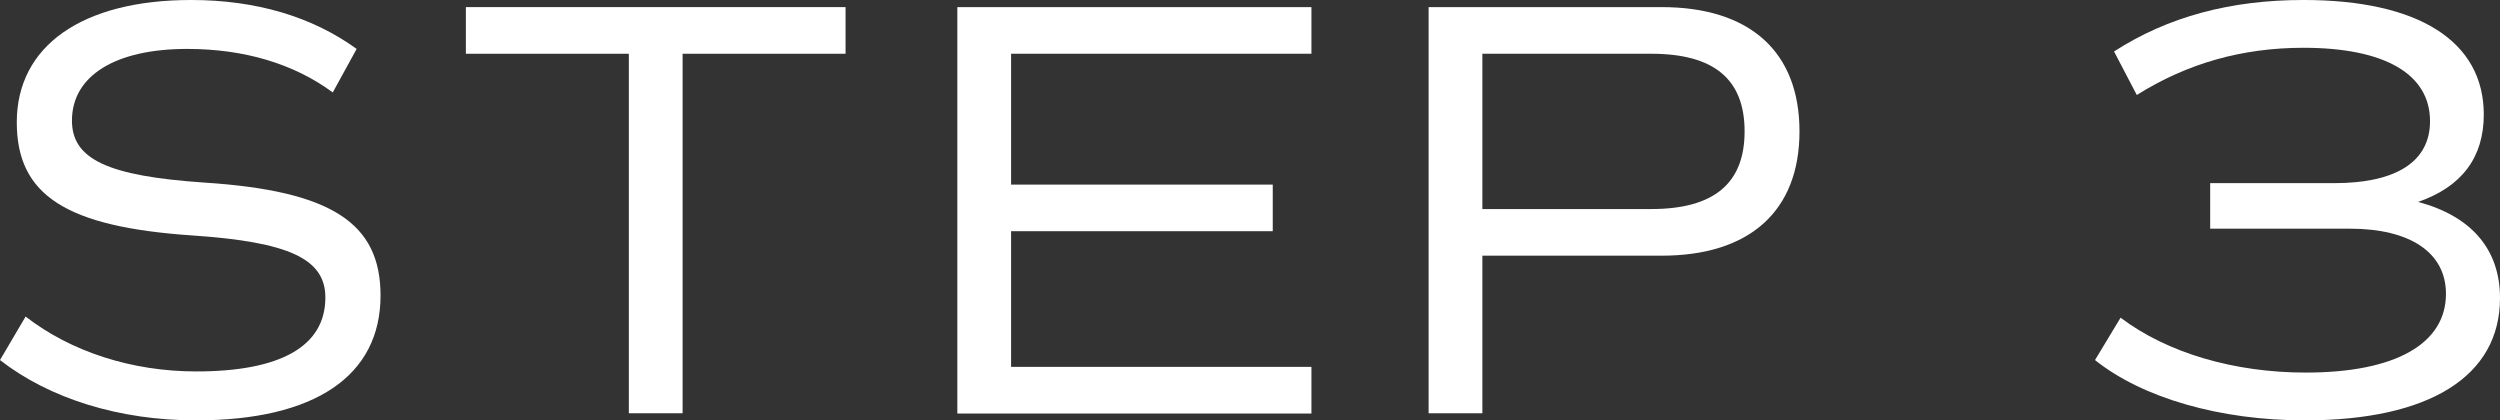
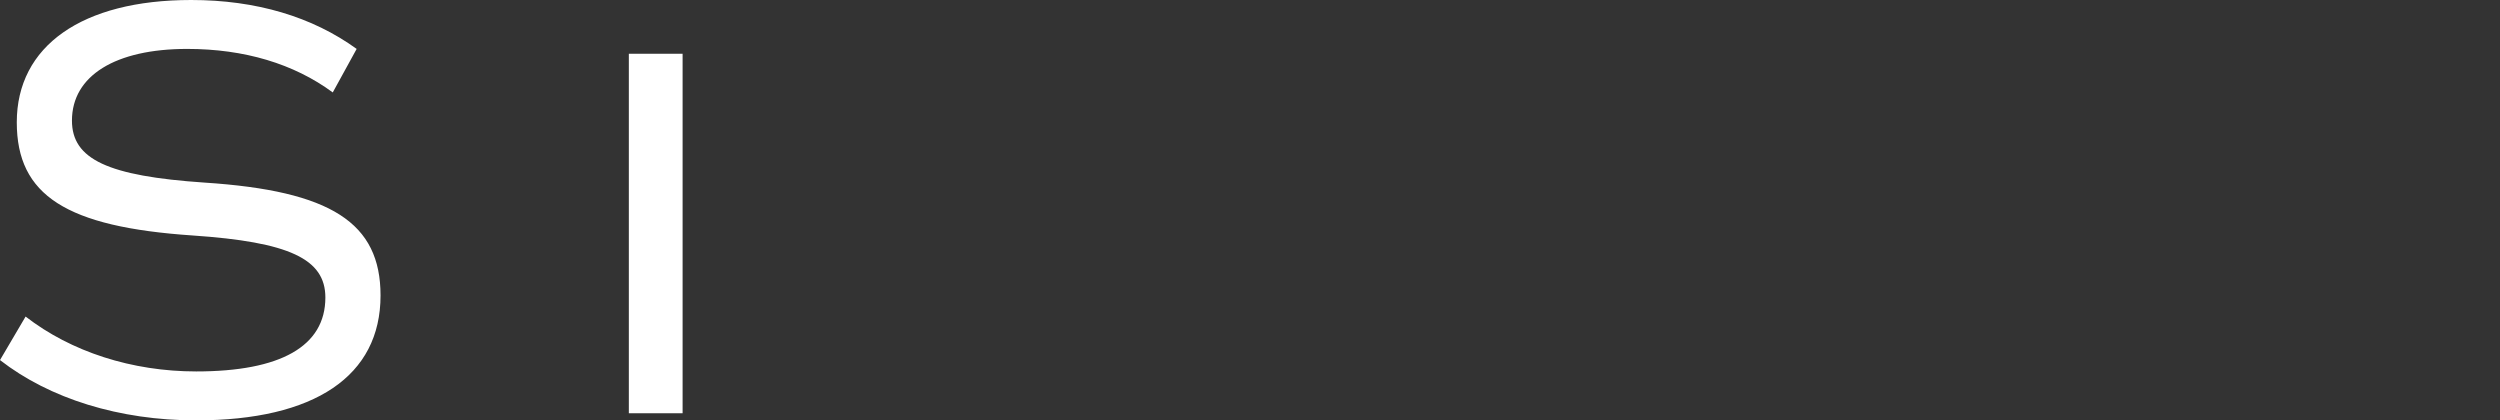
<svg xmlns="http://www.w3.org/2000/svg" id="_レイヤー_2" width="87.9" height="14.78" viewBox="0 0 87.9 14.78">
  <rect x="0" y="0" width="87.9" height="14.78" fill="#333333" stroke="none" />
  <defs>
    <style>.cls-1{fill:#fff;}</style>
  </defs>
  <g id="_レイヤー_1-2">
    <g>
      <path class="cls-1" d="M0,12.66l.9-1.53c1.6,1.24,3.74,1.93,6,1.93,2.96,0,4.54-.88,4.54-2.6,0-1.36-1.28-1.95-4.66-2.18C2.33,7.98,.59,6.87,.59,4.3,.59,1.62,2.88,0,6.72,0c2.29,0,4.26,.59,5.82,1.72l-.84,1.53c-1.37-1.01-3.11-1.53-5.12-1.53-2.52,0-4.05,.94-4.05,2.52,0,1.36,1.26,1.95,4.66,2.18,4.45,.29,6.19,1.41,6.19,3.97,0,2.83-2.31,4.39-6.49,4.39-2.69,0-5.14-.76-6.89-2.12Z" />
-       <path class="cls-1" d="M29.73,1.89h-5.73V14.53h-1.89V1.89h-5.73V.25h13.35V1.89Z" />
-       <path class="cls-1" d="M35.55,1.89V6.49h9.2v1.64h-9.2v4.77h10.56v1.64h-12.45V.25h12.45V1.89h-10.56Z" />
-       <path class="cls-1" d="M63.27,4.62c0,2.79-1.74,4.37-4.85,4.37h-6.3v5.54h-1.89V.25h8.19c3.11,0,4.85,1.57,4.85,4.37Zm-1.93,0c0-1.83-1.07-2.73-3.28-2.73h-5.94V7.35h5.94c2.2,0,3.28-.9,3.28-2.73Z" />
-       <path class="cls-1" d="M87.9,10.48c0,2.75-2.48,4.3-6.87,4.3-2.96,0-5.69-.78-7.37-2.12l.9-1.49c1.64,1.24,3.99,1.93,6.51,1.93,3.15,0,4.93-1.01,4.93-2.77,0-1.45-1.26-2.29-3.38-2.29h-4.91v-1.6h4.35c2.2,0,3.38-.76,3.38-2.18,0-1.66-1.6-2.58-4.45-2.58-2.16,0-4.09,.55-5.86,1.66l-.8-1.53c1.89-1.22,4.09-1.81,6.66-1.81,4.05,0,6.34,1.45,6.34,4.03,0,1.51-.78,2.54-2.31,3.07,1.87,.5,2.88,1.66,2.88,3.38Z" />
+       <path class="cls-1" d="M29.73,1.89h-5.73V14.53h-1.89V1.89h-5.73V.25V1.89Z" />
    </g>
  </g>
</svg>